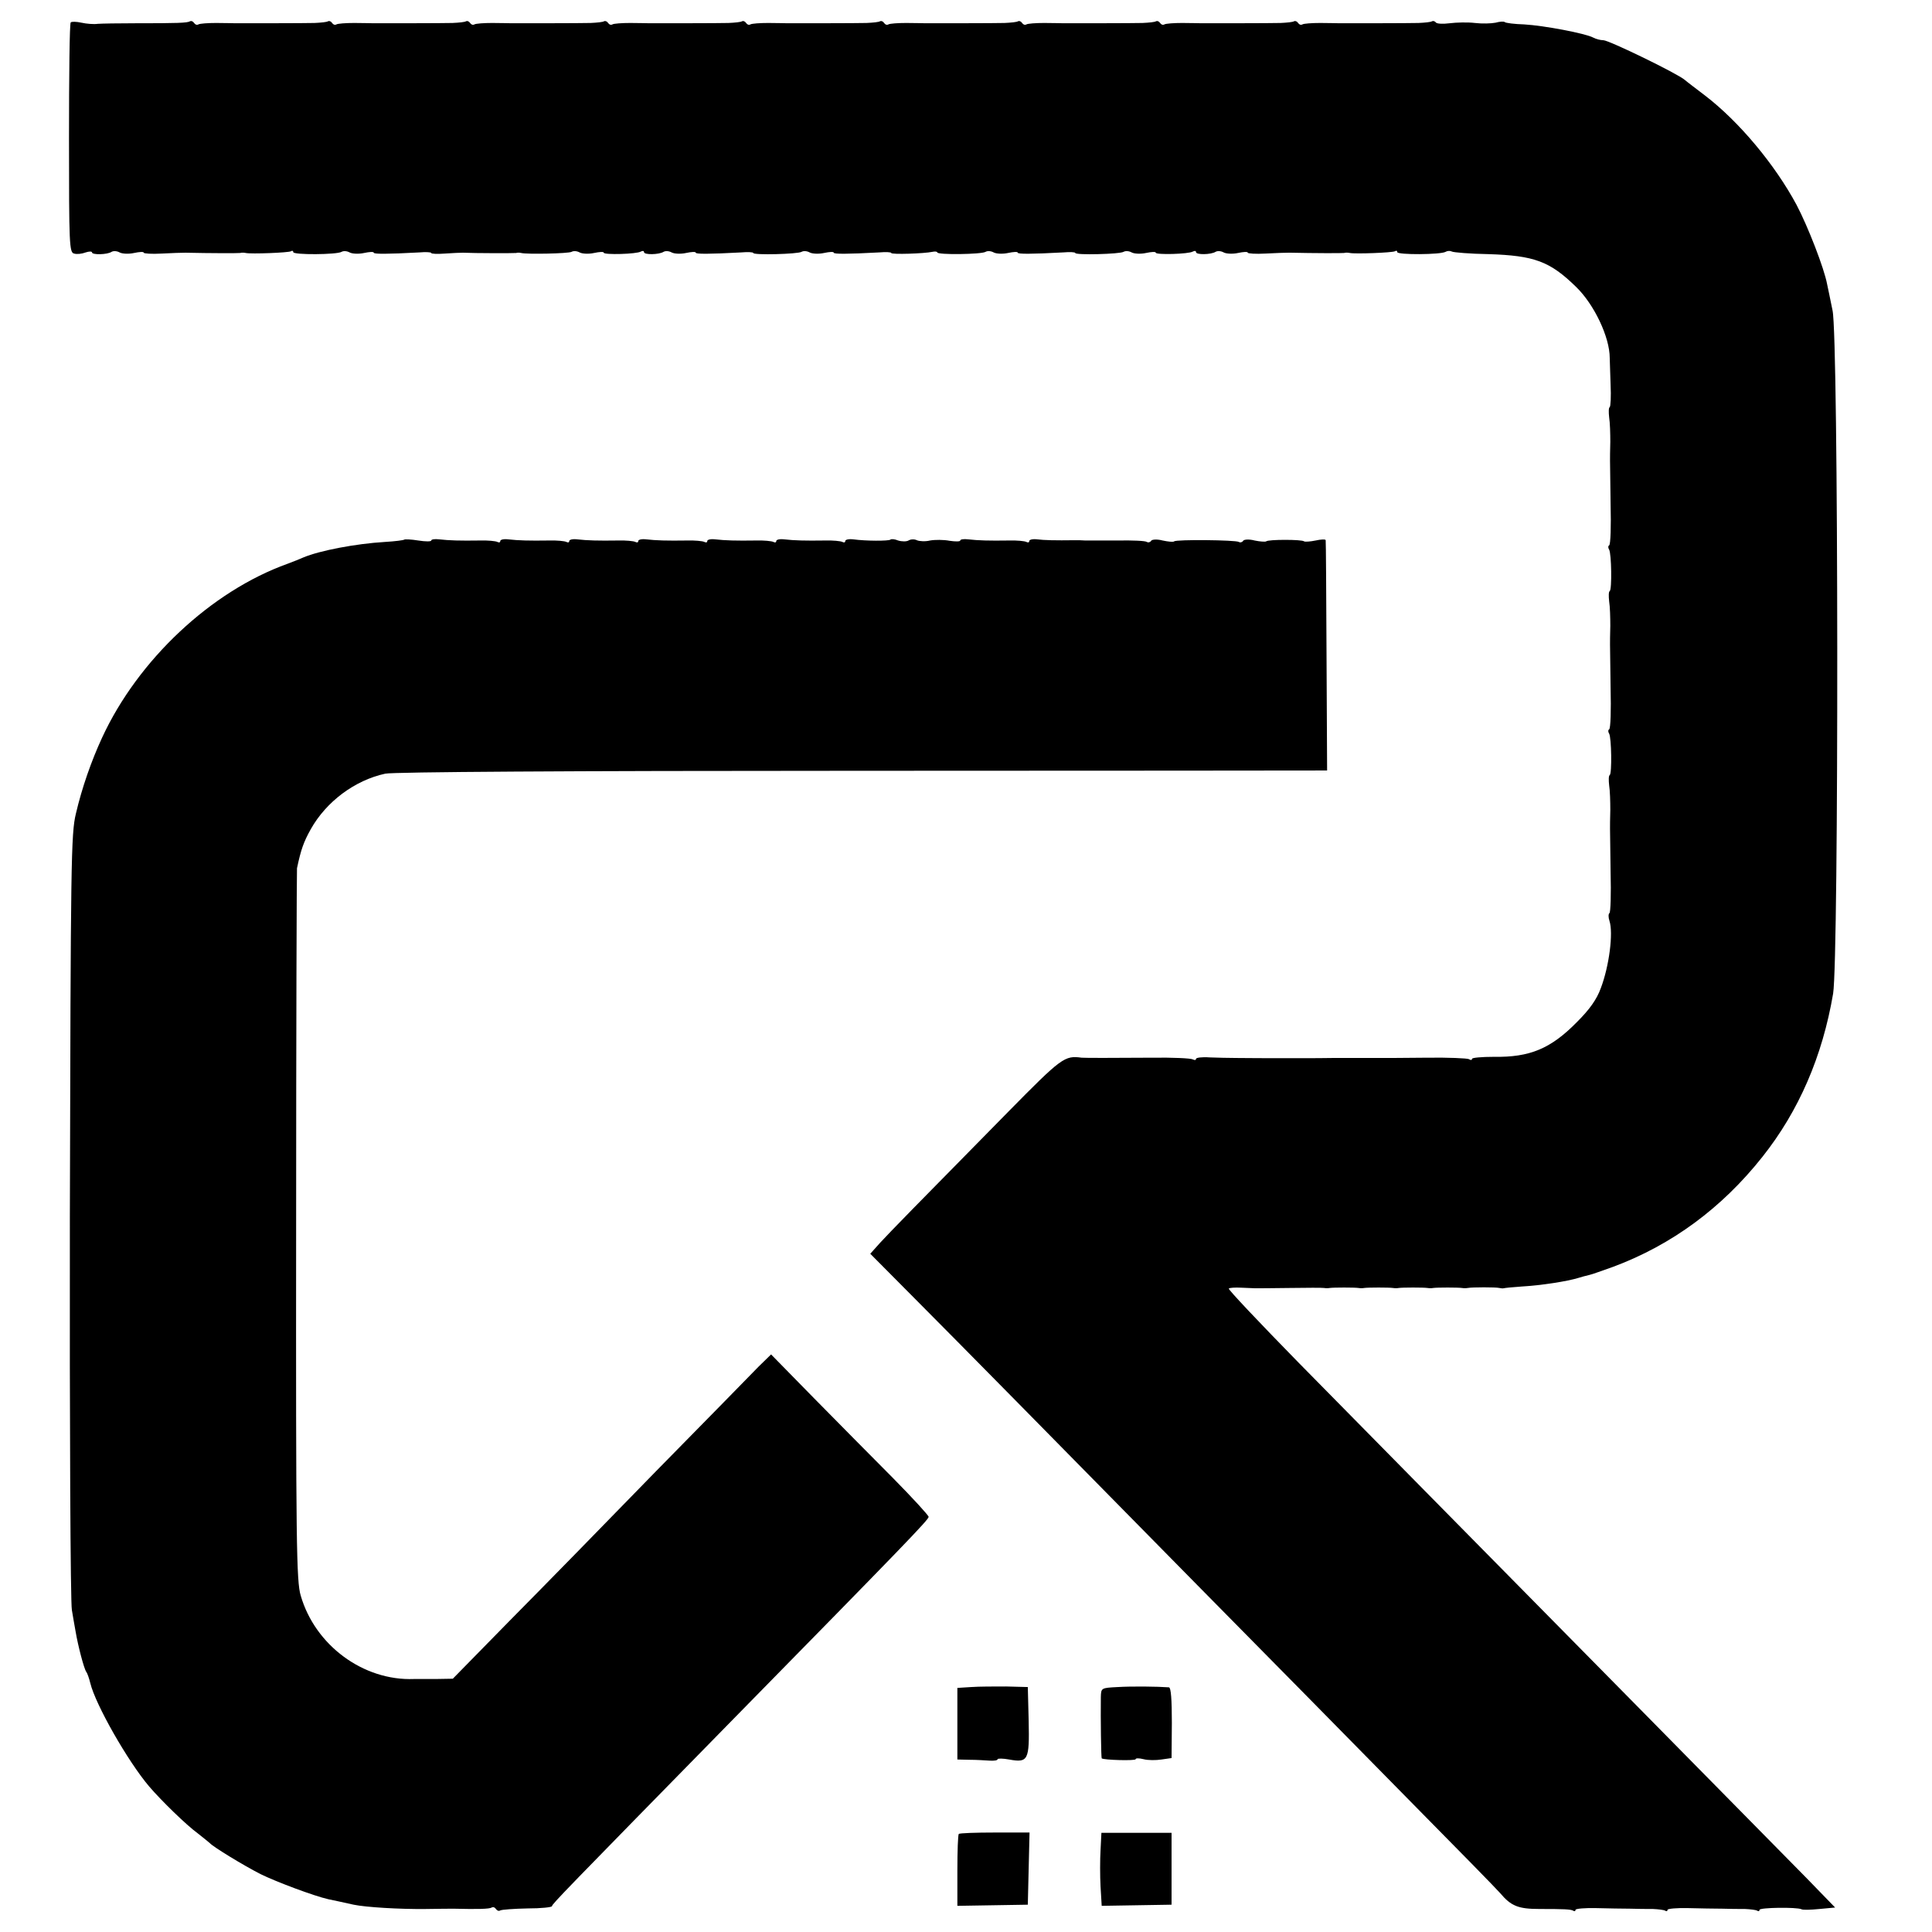
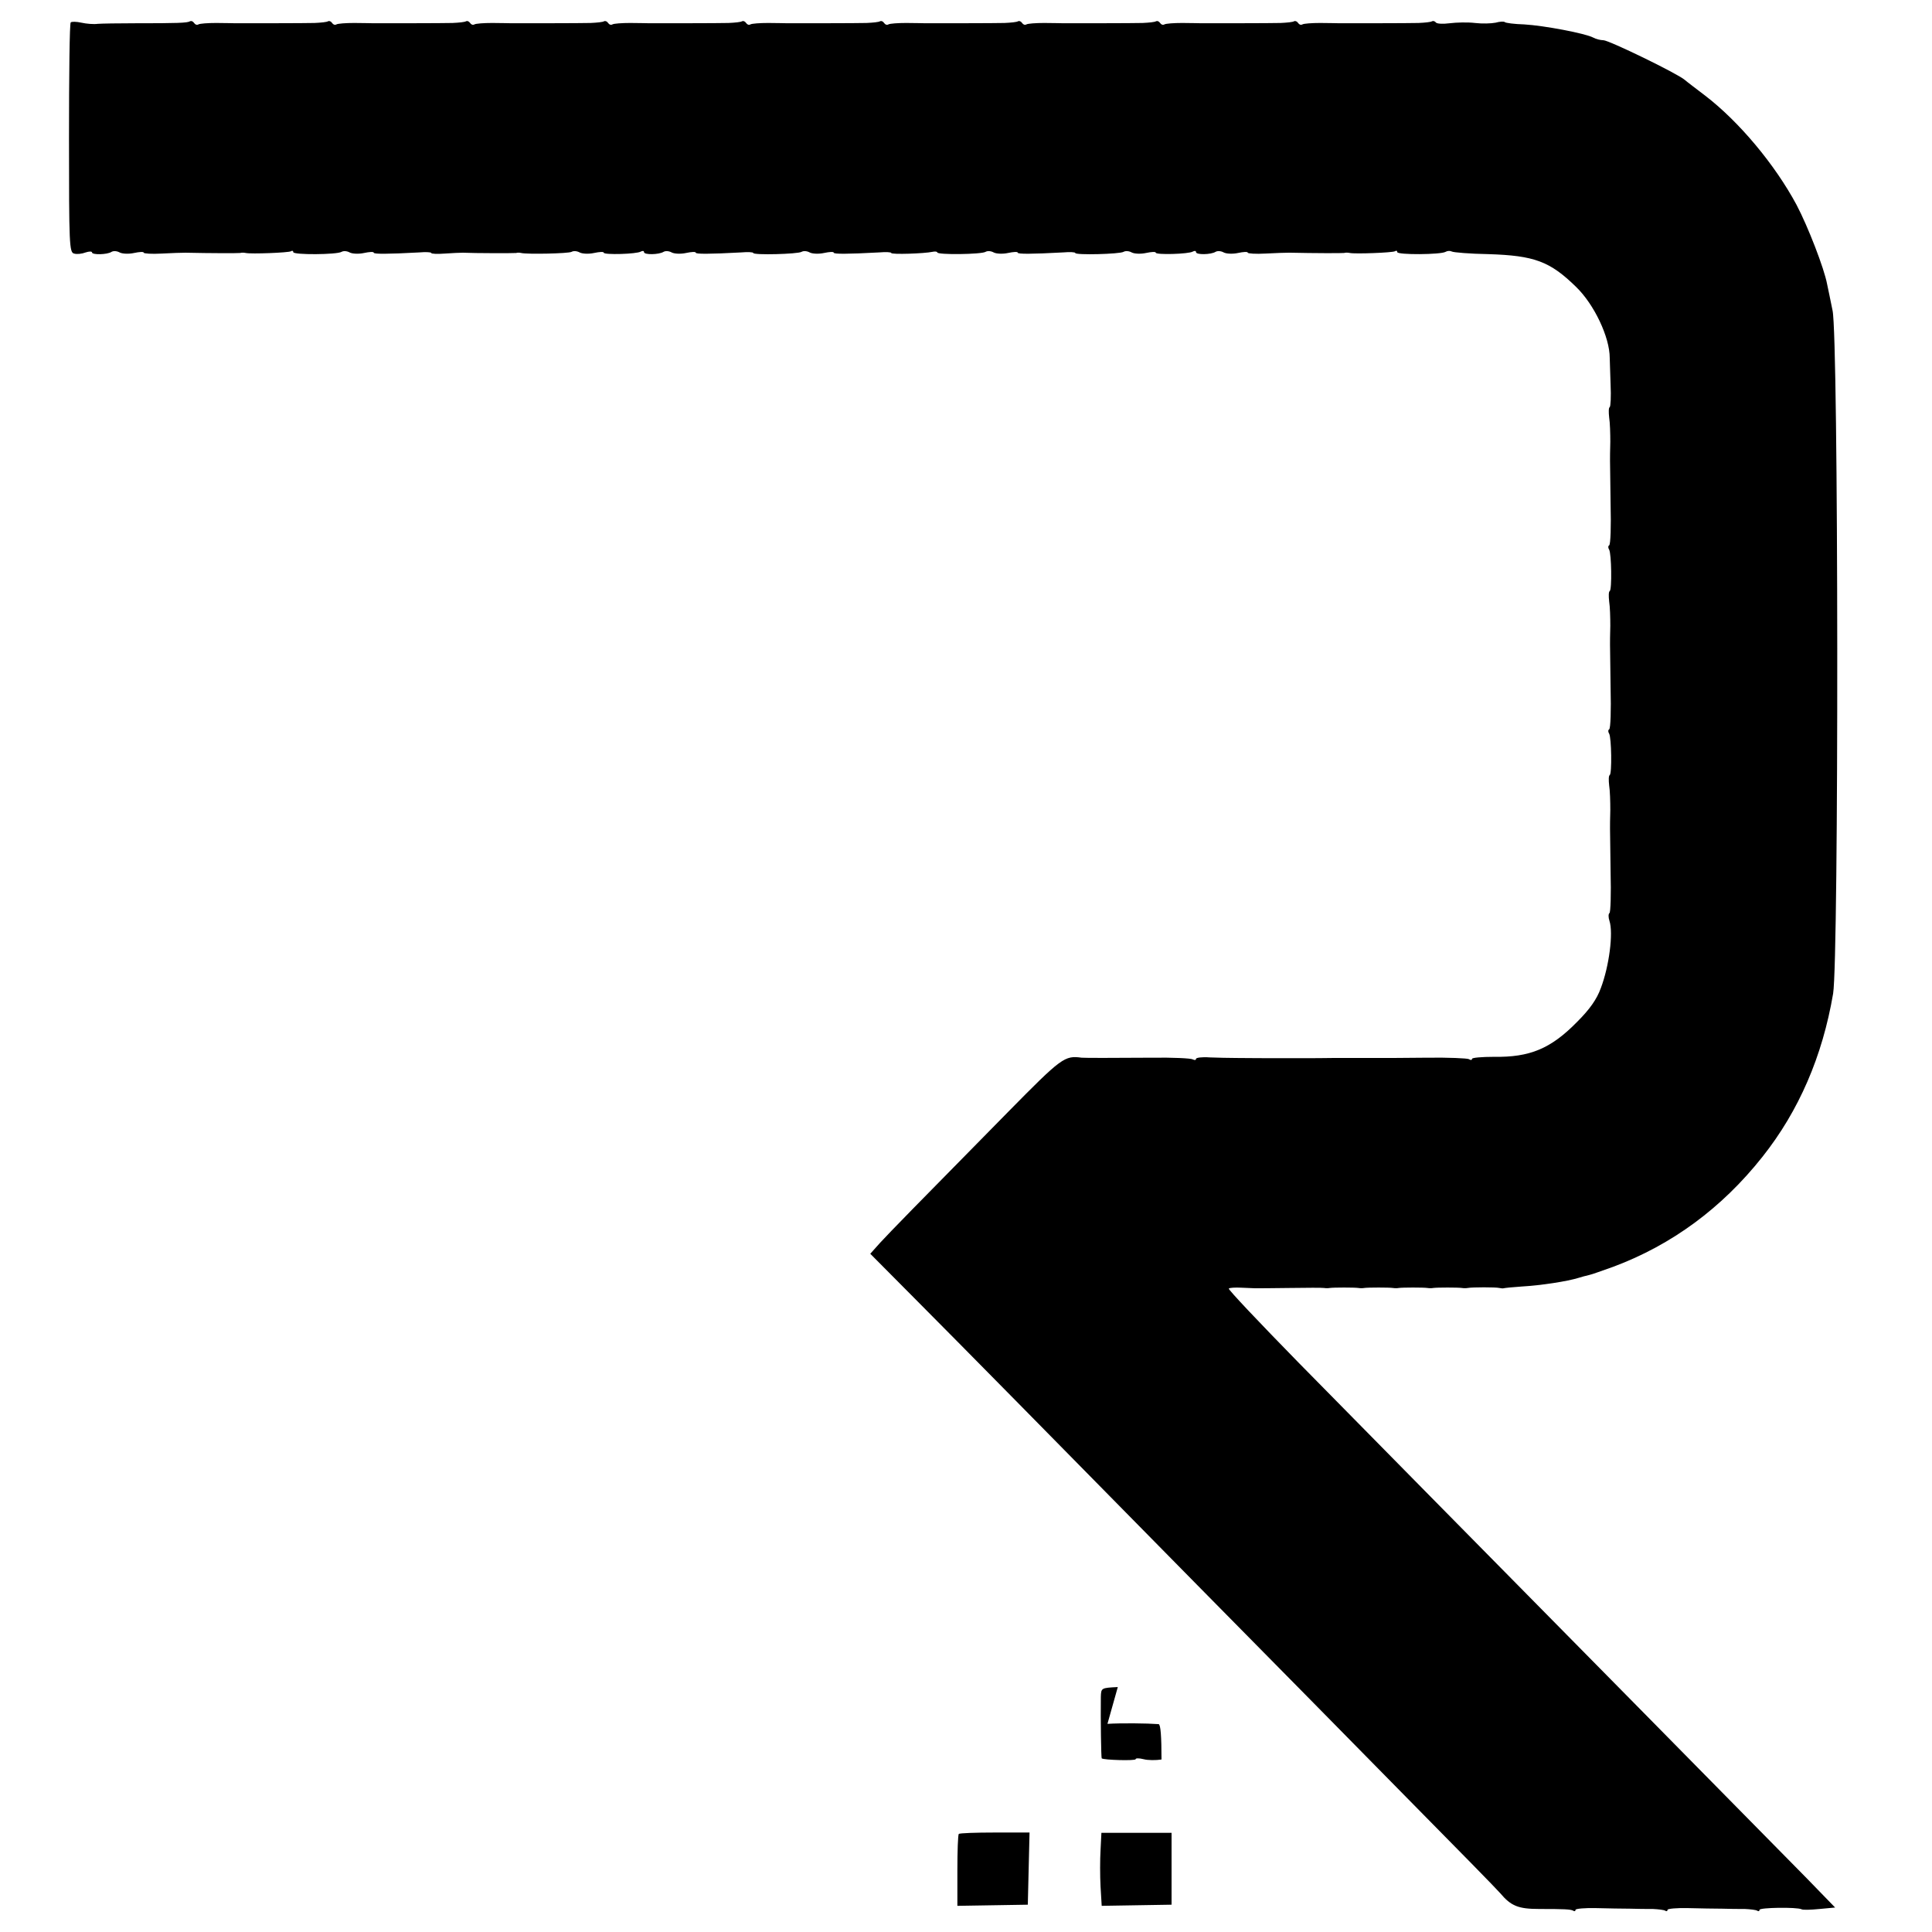
<svg xmlns="http://www.w3.org/2000/svg" version="1.0" width="672pt" height="672pt" viewBox="0 0 672 672" preserveAspectRatio="xMidYMid meet">
  <g transform="translate(0,672) scale(0.1,-0.1)" fill="#000000" stroke="none">
    <path d="M246 6642 c-4 -3 -6 -184 -6 -403 0 -370 1 -398 18 -401 9 -3 27 -1 40 4 12 4 22 4 22 0 0 -9 53 -8 68 2 7 4 19 3 28 -2 9 -5 32 -6 50 -2 19 4 34 5 34 1 0 -3 28 -5 62 -3 35 2 72 3 83 3 89 -2 182 -2 190 -1 6 2 15 1 20 0 19 -4 148 1 157 6 4 3 8 2 8 -3 0 -10 152 -9 168 1 7 4 19 3 28 -2 9 -5 32 -6 50 -2 19 4 34 5 34 1 0 -5 47 -5 158 1 23 2 42 1 42 -2 0 -3 21 -4 47 -2 27 2 55 3 63 3 42 -2 177 -2 185 -1 6 2 13 1 18 0 20 -5 165 -2 175 4 7 4 19 3 28 -2 9 -5 32 -6 50 -2 19 4 34 5 34 1 0 -8 115 -5 129 4 6 3 11 3 11 -2 0 -10 52 -9 68 1 7 4 19 3 28 -2 9 -5 32 -6 50 -2 19 4 34 5 34 1 0 -5 47 -5 158 1 23 2 42 1 42 -2 0 -8 155 -4 168 4 7 4 19 3 28 -2 9 -5 32 -6 50 -2 19 4 34 5 34 1 0 -5 47 -5 158 1 23 2 42 1 42 -2 0 -6 116 -2 143 4 9 2 17 1 17 -2 0 -9 154 -7 168 2 7 4 19 3 28 -2 9 -5 32 -6 50 -2 19 4 34 5 34 1 0 -5 47 -5 158 1 23 2 42 1 42 -2 0 -8 155 -4 168 4 7 4 19 3 28 -2 9 -5 32 -6 50 -2 19 4 34 5 34 1 0 -8 115 -5 129 4 6 3 11 3 11 -2 0 -10 52 -9 68 1 7 4 19 3 28 -2 9 -5 32 -6 50 -2 19 4 34 5 34 1 0 -3 28 -5 62 -3 35 2 72 3 83 3 89 -2 182 -2 190 -1 6 2 15 1 20 0 19 -4 148 1 157 6 4 3 8 2 8 -3 0 -10 152 -9 168 1 7 4 16 4 22 1 5 -3 63 -8 127 -9 160 -5 214 -25 305 -114 63 -61 117 -175 117 -247 0 -11 2 -53 3 -93 2 -41 0 -76 -3 -78 -4 -2 -4 -18 -2 -36 3 -18 4 -57 4 -85 -1 -29 -1 -59 -1 -65 0 -7 1 -75 2 -151 2 -77 0 -141 -5 -144 -4 -2 -4 -9 0 -15 8 -14 10 -139 2 -144 -4 -2 -4 -18 -2 -36 3 -18 4 -57 4 -85 -1 -29 -1 -59 -1 -65 0 -7 1 -75 2 -151 2 -77 0 -141 -5 -144 -4 -2 -4 -9 0 -15 8 -14 10 -139 2 -144 -4 -2 -4 -18 -2 -36 3 -18 4 -57 4 -85 -1 -29 -1 -59 -1 -65 0 -7 1 -75 2 -151 2 -77 0 -141 -4 -143 -4 -3 -4 -15 0 -27 14 -42 -1 -158 -30 -234 -14 -39 -39 -74 -82 -117 -92 -94 -165 -124 -290 -122 -42 0 -76 -3 -76 -7 0 -5 -5 -5 -11 -1 -6 3 -71 6 -145 5 -74 -1 -154 -1 -179 -1 -46 0 -124 0 -150 0 -17 -1 -268 -1 -335 0 -25 0 -66 1 -93 2 -26 2 -47 -1 -47 -5 0 -5 -5 -5 -11 -2 -6 4 -70 7 -142 6 -138 -1 -234 -1 -245 0 -59 8 -69 1 -256 -189 -324 -329 -409 -416 -445 -455 l-34 -38 151 -152 c186 -187 431 -436 987 -1001 237 -240 567 -575 733 -744 167 -169 311 -316 320 -327 38 -45 63 -55 137 -55 84 0 109 -1 117 -6 4 -3 8 -2 8 3 0 4 33 7 72 6 40 -1 93 -2 118 -2 25 -1 60 -1 79 -1 19 -1 38 -3 43 -6 4 -3 8 -2 8 3 0 4 33 7 72 6 40 -1 93 -2 118 -2 25 -1 60 -1 79 -1 19 -1 38 -3 43 -6 4 -3 8 -2 8 3 0 8 129 10 146 2 5 -3 33 -2 63 1 l54 5 -99 102 c-55 56 -325 330 -601 610 -275 279 -595 603 -710 720 -114 116 -320 325 -456 463 -136 139 -246 255 -243 258 3 3 23 4 43 3 21 -1 43 -2 48 -2 6 0 60 0 120 1 61 1 115 1 120 0 6 -1 15 -1 20 0 13 2 87 2 100 0 6 -1 15 -1 20 0 13 2 87 2 100 0 6 -1 15 -1 20 0 13 2 87 2 100 0 6 -1 15 -1 20 0 13 2 87 2 100 0 6 -1 14 -1 20 0 15 3 99 3 110 0 6 -1 12 -2 15 -1 3 1 31 4 62 6 69 4 159 18 198 30 10 3 27 8 37 10 10 2 48 16 85 29 203 76 377 204 518 382 127 160 209 350 246 568 20 123 19 2283 -2 2376 -7 36 -16 77 -19 92 -10 54 -66 199 -106 275 -75 140 -200 290 -319 381 -30 23 -62 47 -70 54 -25 22 -264 138 -283 138 -10 0 -26 4 -35 9 -28 15 -172 42 -240 46 -35 1 -65 5 -68 8 -3 3 -18 2 -32 -2 -15 -3 -47 -4 -72 -1 -25 3 -64 2 -88 -1 -23 -3 -45 -2 -48 3 -3 4 -9 6 -13 4 -4 -3 -25 -5 -47 -6 -34 -1 -234 -1 -274 -1 -8 0 -39 1 -68 1 -29 0 -57 -2 -62 -5 -5 -3 -11 -1 -15 5 -4 6 -10 8 -14 6 -4 -3 -25 -5 -47 -6 -34 -1 -234 -1 -274 -1 -8 0 -39 1 -68 1 -29 0 -57 -2 -62 -5 -5 -3 -11 -1 -15 5 -4 6 -10 8 -14 6 -4 -3 -25 -5 -47 -6 -34 -1 -234 -1 -274 -1 -8 0 -39 1 -68 1 -29 0 -57 -2 -62 -5 -5 -3 -11 -1 -15 5 -4 6 -10 8 -14 6 -4 -3 -25 -5 -47 -6 -34 -1 -234 -1 -274 -1 -8 0 -39 1 -68 1 -29 0 -57 -2 -62 -5 -5 -3 -11 -1 -15 5 -4 6 -10 8 -14 6 -4 -3 -25 -5 -47 -6 -34 -1 -234 -1 -274 -1 -8 0 -39 1 -68 1 -29 0 -57 -2 -62 -5 -5 -3 -11 -1 -15 5 -4 6 -10 8 -14 6 -4 -3 -25 -5 -47 -6 -34 -1 -234 -1 -274 -1 -8 0 -39 1 -68 1 -29 0 -57 -2 -62 -5 -5 -3 -11 -1 -15 5 -4 6 -10 8 -14 6 -4 -3 -25 -5 -47 -6 -34 -1 -234 -1 -274 -1 -8 0 -39 1 -68 1 -29 0 -57 -2 -62 -5 -5 -3 -11 -1 -15 5 -4 6 -10 8 -14 6 -4 -3 -25 -5 -47 -6 -34 -1 -234 -1 -274 -1 -8 0 -39 1 -68 1 -29 0 -57 -2 -62 -5 -5 -3 -11 -1 -15 5 -4 6 -10 8 -14 6 -4 -3 -25 -5 -47 -6 -34 -1 -234 -1 -274 -1 -8 0 -39 1 -68 1 -29 0 -57 -2 -62 -5 -5 -3 -11 -1 -15 5 -4 6 -10 8 -14 6 -9 -6 -44 -7 -191 -7 -58 0 -116 -1 -130 -2 -14 -2 -39 0 -57 4 -18 4 -34 4 -37 1z" />
-     <path d="M1406 4843 c-2 -2 -32 -6 -67 -8 -101 -6 -227 -30 -284 -54 -11 -5 -36 -15 -55 -22 -265 -95 -520 -334 -645 -605 -37 -80 -70 -174 -91 -264 -17 -70 -18 -164 -21 -1400 -1 -729 2 -1345 7 -1370 4 -25 10 -58 13 -75 8 -48 29 -129 37 -140 4 -5 10 -23 14 -39 18 -75 131 -273 205 -360 42 -49 129 -134 169 -163 20 -16 39 -31 42 -34 10 -12 116 -77 177 -108 55 -27 186 -76 235 -87 19 -4 48 -10 88 -19 43 -9 161 -16 250 -15 47 1 92 1 100 1 82 -2 122 -1 130 4 5 3 11 1 15 -5 4 -6 10 -8 15 -5 5 3 48 6 95 7 47 0 85 4 85 8 0 7 42 50 633 653 592 603 677 691 677 701 0 5 -56 66 -124 135 -69 69 -192 194 -275 278 l-149 152 -44 -43 c-23 -24 -183 -187 -355 -362 -171 -176 -400 -410 -510 -521 l-198 -202 -60 -1 c-33 0 -67 0 -75 0 -176 -7 -344 117 -394 290 -15 49 -17 181 -16 1285 0 677 2 1237 3 1245 14 66 23 91 48 136 54 96 153 170 259 193 28 6 634 10 1625 10 869 0 1596 1 1615 1 l36 0 -2 398 c-1 218 -2 400 -3 403 0 4 -17 3 -35 -1 -19 -4 -37 -5 -40 -3 -7 7 -125 7 -132 0 -3 -2 -21 -1 -40 3 -19 5 -37 4 -40 -1 -3 -5 -10 -7 -15 -4 -11 7 -218 9 -225 2 -3 -3 -21 -1 -40 3 -19 5 -37 4 -40 -1 -3 -5 -10 -7 -15 -4 -5 4 -51 6 -101 5 -51 0 -102 0 -113 0 -11 1 -27 1 -35 1 -71 -1 -109 0 -132 3 -16 2 -28 -1 -28 -6 0 -5 -4 -6 -10 -3 -5 3 -34 6 -62 5 -67 -1 -106 0 -140 4 -16 2 -28 0 -28 -4 0 -4 -17 -4 -37 -1 -21 4 -51 4 -68 1 -16 -4 -37 -3 -46 1 -8 4 -21 4 -29 -1 -7 -4 -23 -4 -36 0 -12 5 -24 6 -27 3 -6 -5 -85 -5 -129 1 -16 2 -28 -1 -28 -6 0 -5 -4 -6 -10 -3 -5 3 -34 6 -62 5 -67 -1 -106 0 -140 4 -16 2 -28 -1 -28 -6 0 -5 -4 -6 -10 -3 -5 3 -34 6 -62 5 -67 -1 -106 0 -140 4 -16 2 -28 -1 -28 -6 0 -5 -4 -6 -10 -3 -5 3 -34 6 -62 5 -67 -1 -106 0 -140 4 -16 2 -28 -1 -28 -6 0 -5 -4 -6 -10 -3 -5 3 -34 6 -62 5 -67 -1 -106 0 -140 4 -16 2 -28 -1 -28 -6 0 -5 -4 -6 -10 -3 -5 3 -34 6 -62 5 -67 -1 -106 0 -140 4 -16 2 -28 -1 -28 -6 0 -5 -4 -6 -10 -3 -5 3 -34 6 -62 5 -67 -1 -106 0 -140 4 -16 2 -28 0 -28 -4 0 -4 -20 -4 -45 0 -25 4 -47 5 -49 3z" />
-     <path d="M3378 852 l-48 -3 0 -125 0 -124 43 -1 c23 0 54 -2 70 -3 15 -1 27 1 27 5 0 3 18 3 40 -1 66 -12 71 -3 68 134 l-3 118 -75 2 c-41 0 -96 0 -122 -2z" />
-     <path d="M3888 852 c-58 -3 -58 -3 -59 -35 -1 -77 1 -210 3 -213 7 -6 118 -9 118 -3 0 4 12 4 28 0 15 -4 43 -4 62 -1 l35 5 1 123 c0 80 -3 122 -10 123 -40 3 -130 4 -178 1z" />
+     <path d="M3888 852 c-58 -3 -58 -3 -59 -35 -1 -77 1 -210 3 -213 7 -6 118 -9 118 -3 0 4 12 4 28 0 15 -4 43 -4 62 -1 c0 80 -3 122 -10 123 -40 3 -130 4 -178 1z" />
    <path d="M3335 341 c-3 -2 -5 -60 -5 -127 l0 -123 123 2 122 2 3 126 3 125 -121 0 c-66 0 -123 -2 -125 -5z" />
    <path d="M3828 285 c-2 -33 -2 -90 0 -127 l4 -67 121 2 122 2 0 125 0 125 -122 0 -122 0 -3 -60z" />
  </g>
</svg>